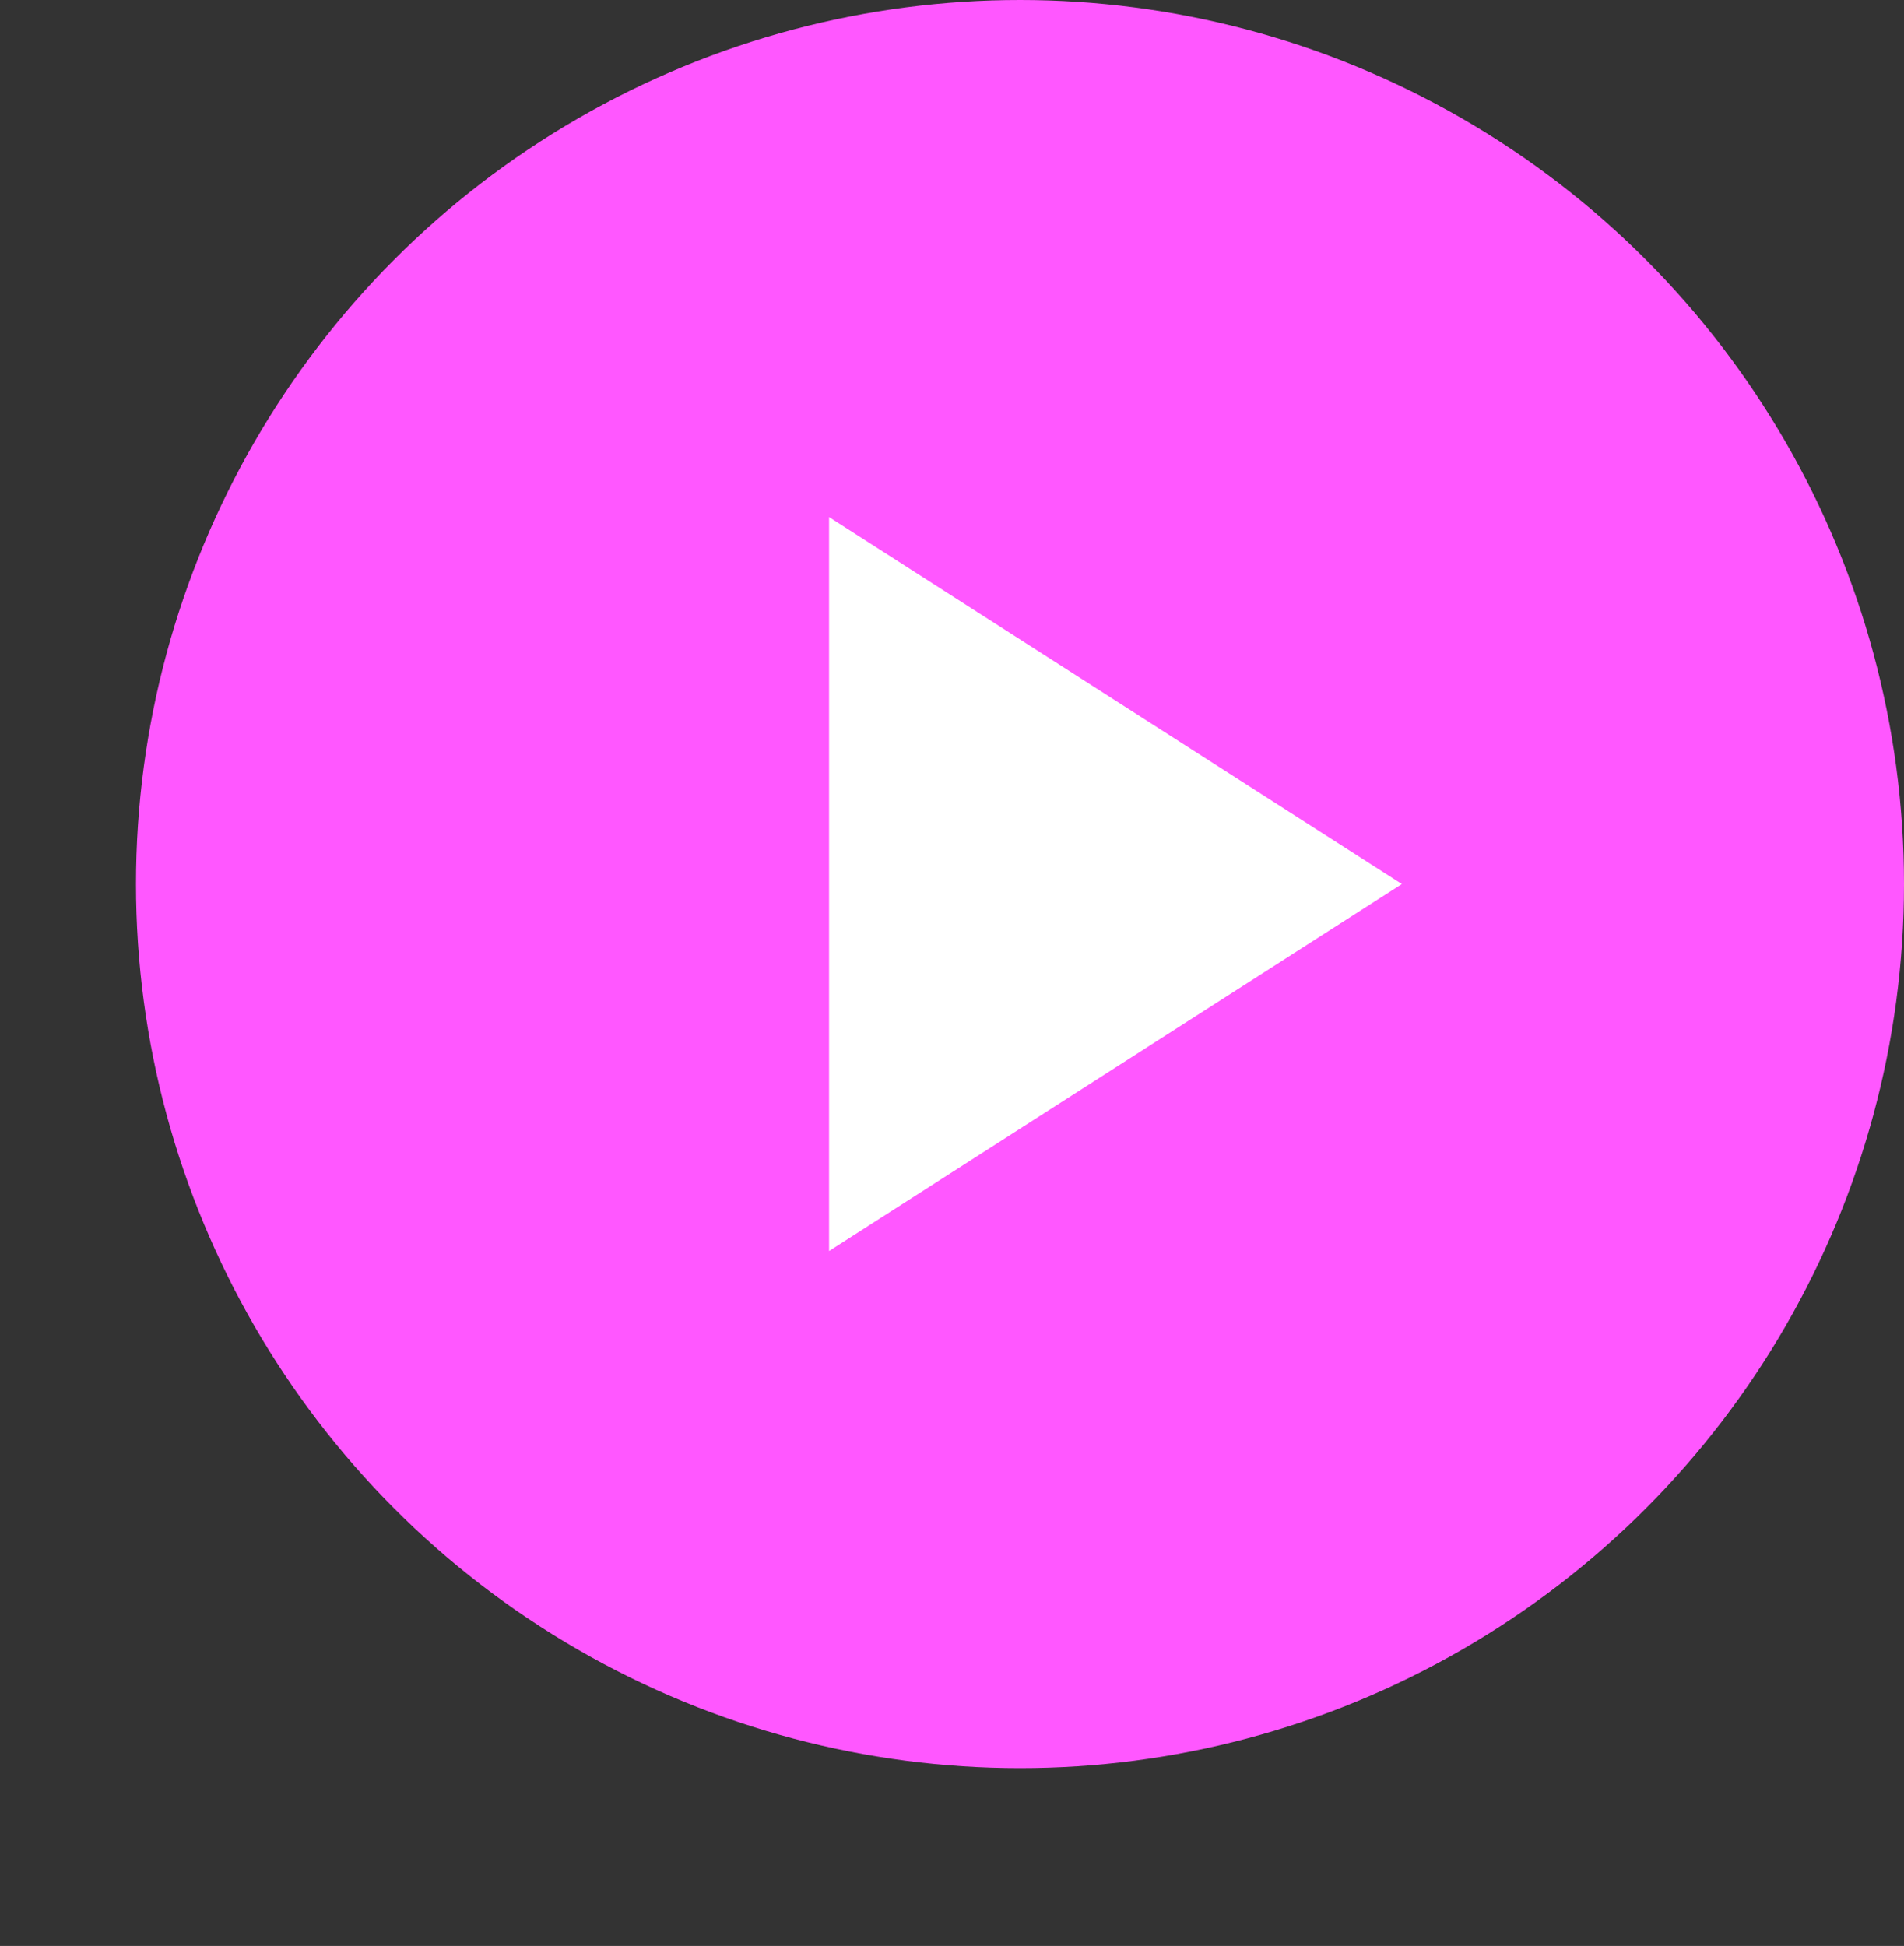
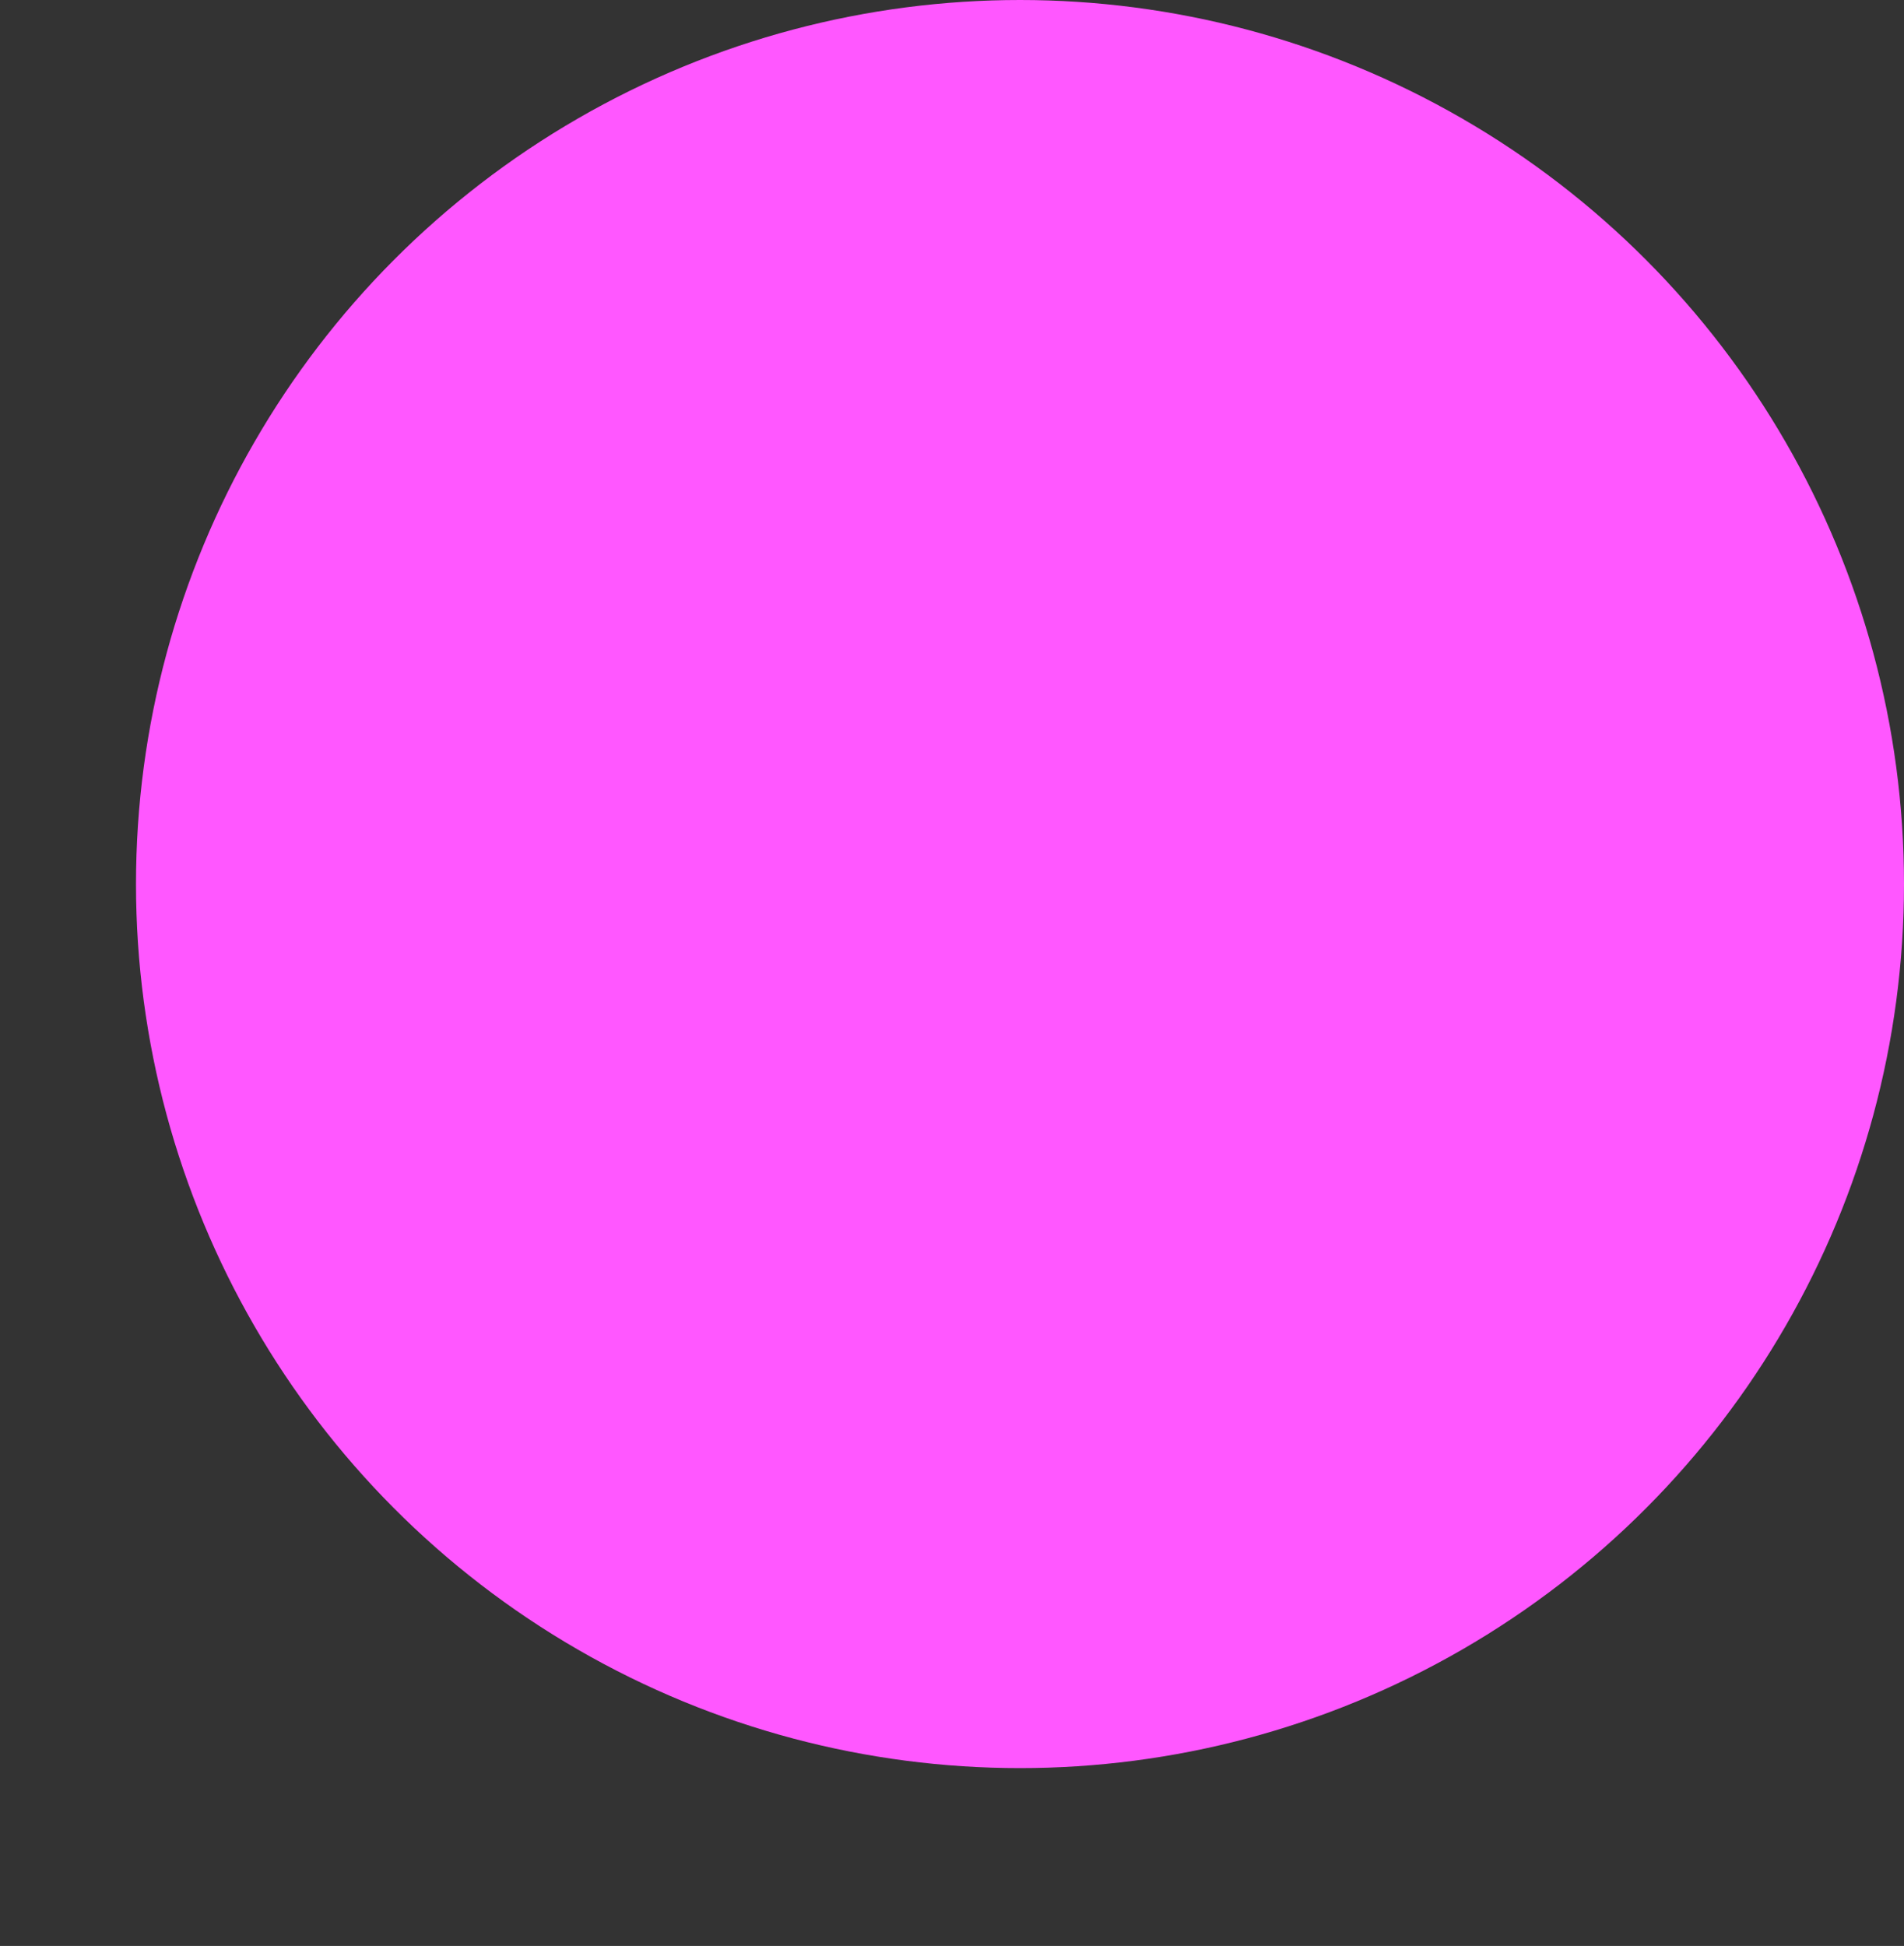
<svg xmlns="http://www.w3.org/2000/svg" width="182" height="186" viewBox="0 0 182 186" fill="none">
  <rect x="0" y="0" width="182" height="186" fill="#333333" stroke="none" />
  <circle cx="97.5" cy="84.5" r="84.5" fill="#FF57FF" />
-   <path d="M134 84.5L79.25 119.574L79.25 49.426L134 84.5Z" fill="white" />
</svg>